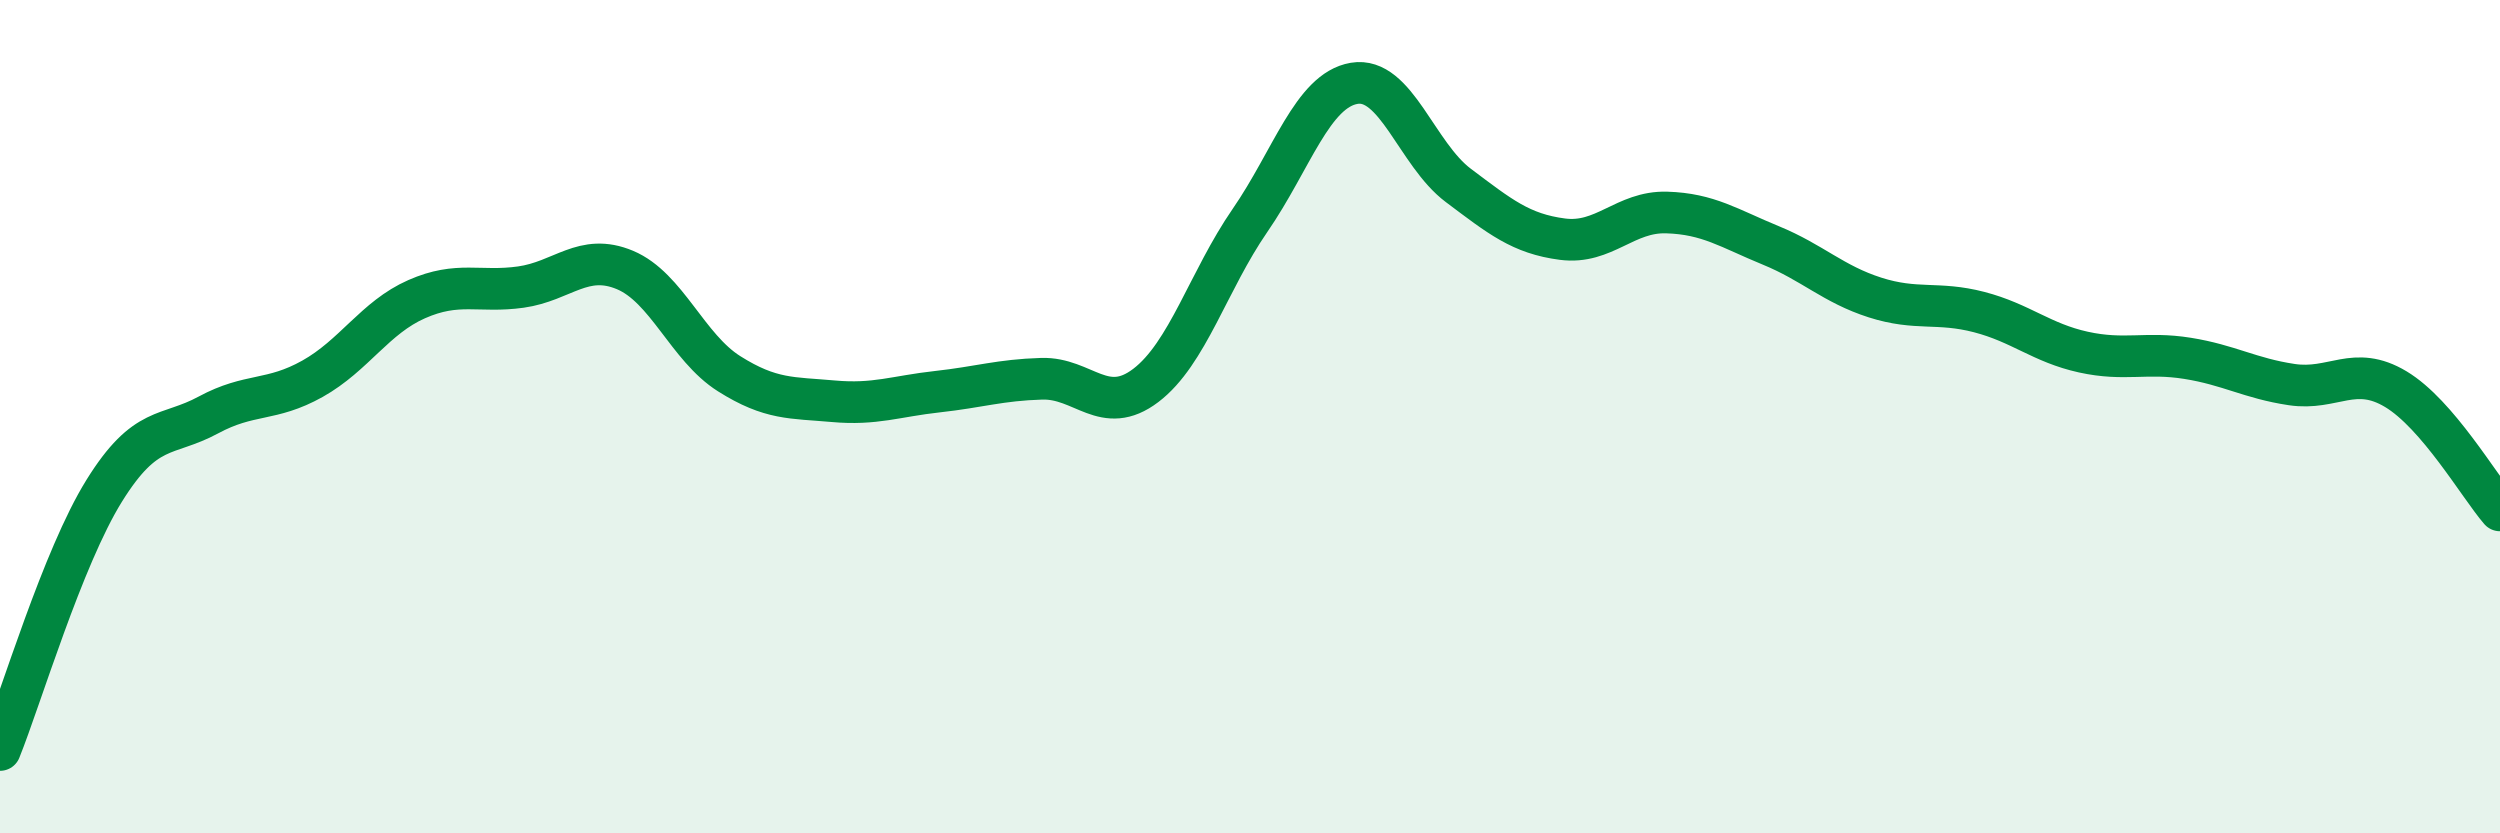
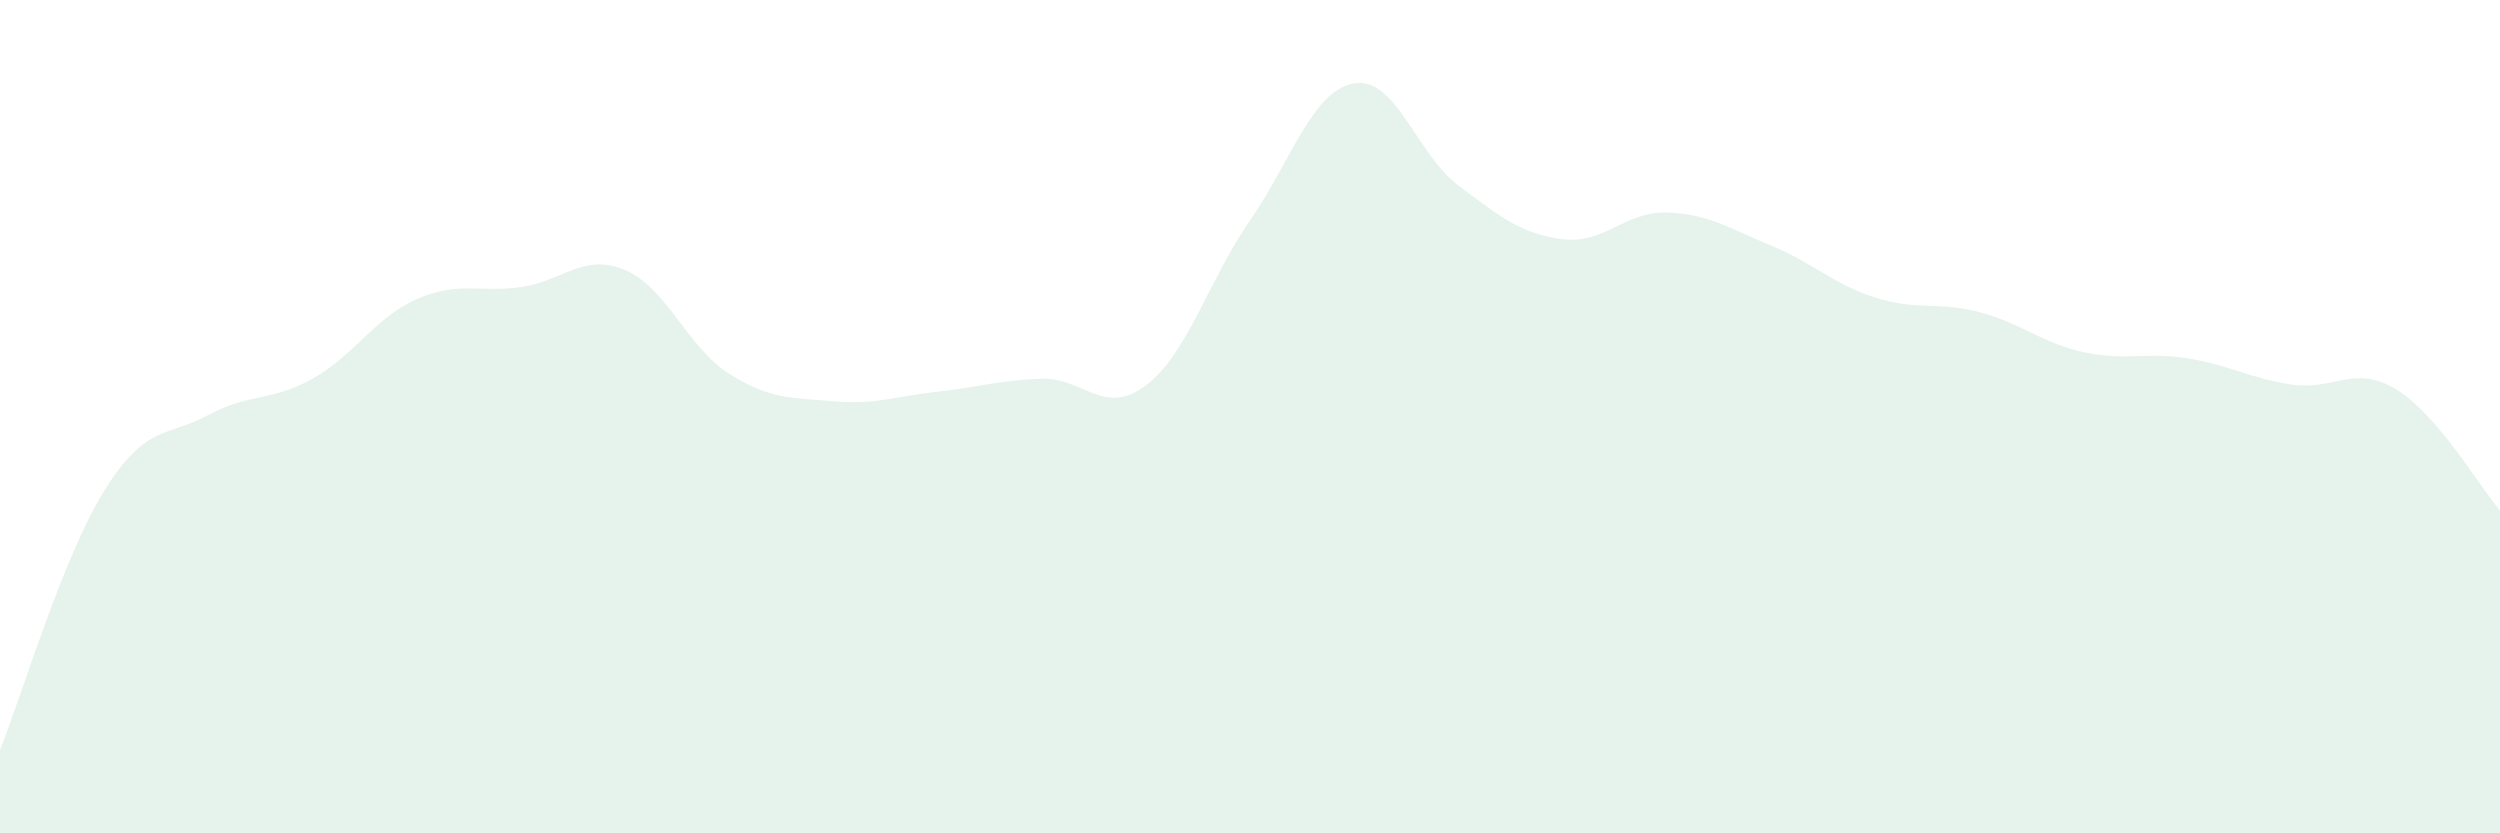
<svg xmlns="http://www.w3.org/2000/svg" width="60" height="20" viewBox="0 0 60 20">
  <path d="M 0,18 C 0.5,16.76 1.5,13.39 2.5,11.78 C 3.5,10.17 4,10.5 5,9.96 C 6,9.42 6.5,9.65 7.5,9.09 C 8.5,8.53 9,7.62 10,7.18 C 11,6.74 11.5,7.03 12.5,6.89 C 13.5,6.75 14,6.06 15,6.48 C 16,6.9 16.5,8.34 17.5,8.97 C 18.5,9.6 19,9.54 20,9.63 C 21,9.72 21.5,9.51 22.5,9.4 C 23.5,9.29 24,9.12 25,9.09 C 26,9.06 26.5,10.01 27.5,9.25 C 28.5,8.49 29,6.74 30,5.29 C 31,3.84 31.5,2.17 32.5,2 C 33.5,1.83 34,3.7 35,4.45 C 36,5.2 36.5,5.61 37.5,5.74 C 38.5,5.87 39,5.07 40,5.1 C 41,5.13 41.5,5.48 42.5,5.89 C 43.5,6.3 44,6.82 45,7.14 C 46,7.46 46.5,7.23 47.5,7.49 C 48.5,7.75 49,8.23 50,8.45 C 51,8.67 51.5,8.44 52.5,8.6 C 53.5,8.76 54,9.08 55,9.23 C 56,9.38 56.5,8.74 57.5,9.34 C 58.5,9.94 59.5,11.67 60,12.25L60 20L0 20Z" fill="#008740" opacity="0.1" stroke-linecap="round" stroke-linejoin="round" />
-   <path d="M 0,18 C 0.5,16.76 1.5,13.39 2.5,11.78 C 3.5,10.17 4,10.5 5,9.96 C 6,9.42 6.5,9.65 7.5,9.09 C 8.5,8.53 9,7.62 10,7.18 C 11,6.74 11.5,7.03 12.5,6.89 C 13.5,6.75 14,6.06 15,6.48 C 16,6.9 16.5,8.34 17.5,8.97 C 18.5,9.6 19,9.54 20,9.63 C 21,9.72 21.5,9.51 22.5,9.4 C 23.5,9.29 24,9.12 25,9.09 C 26,9.06 26.5,10.01 27.5,9.25 C 28.5,8.49 29,6.74 30,5.29 C 31,3.84 31.5,2.17 32.5,2 C 33.5,1.83 34,3.7 35,4.45 C 36,5.2 36.5,5.61 37.5,5.74 C 38.5,5.87 39,5.07 40,5.1 C 41,5.13 41.5,5.48 42.5,5.89 C 43.5,6.3 44,6.82 45,7.14 C 46,7.46 46.5,7.23 47.5,7.49 C 48.5,7.75 49,8.23 50,8.45 C 51,8.67 51.5,8.44 52.5,8.6 C 53.5,8.76 54,9.08 55,9.23 C 56,9.38 56.5,8.74 57.5,9.34 C 58.5,9.94 59.5,11.67 60,12.25" stroke="#008740" stroke-width="1" fill="none" stroke-linecap="round" stroke-linejoin="round" />
</svg>